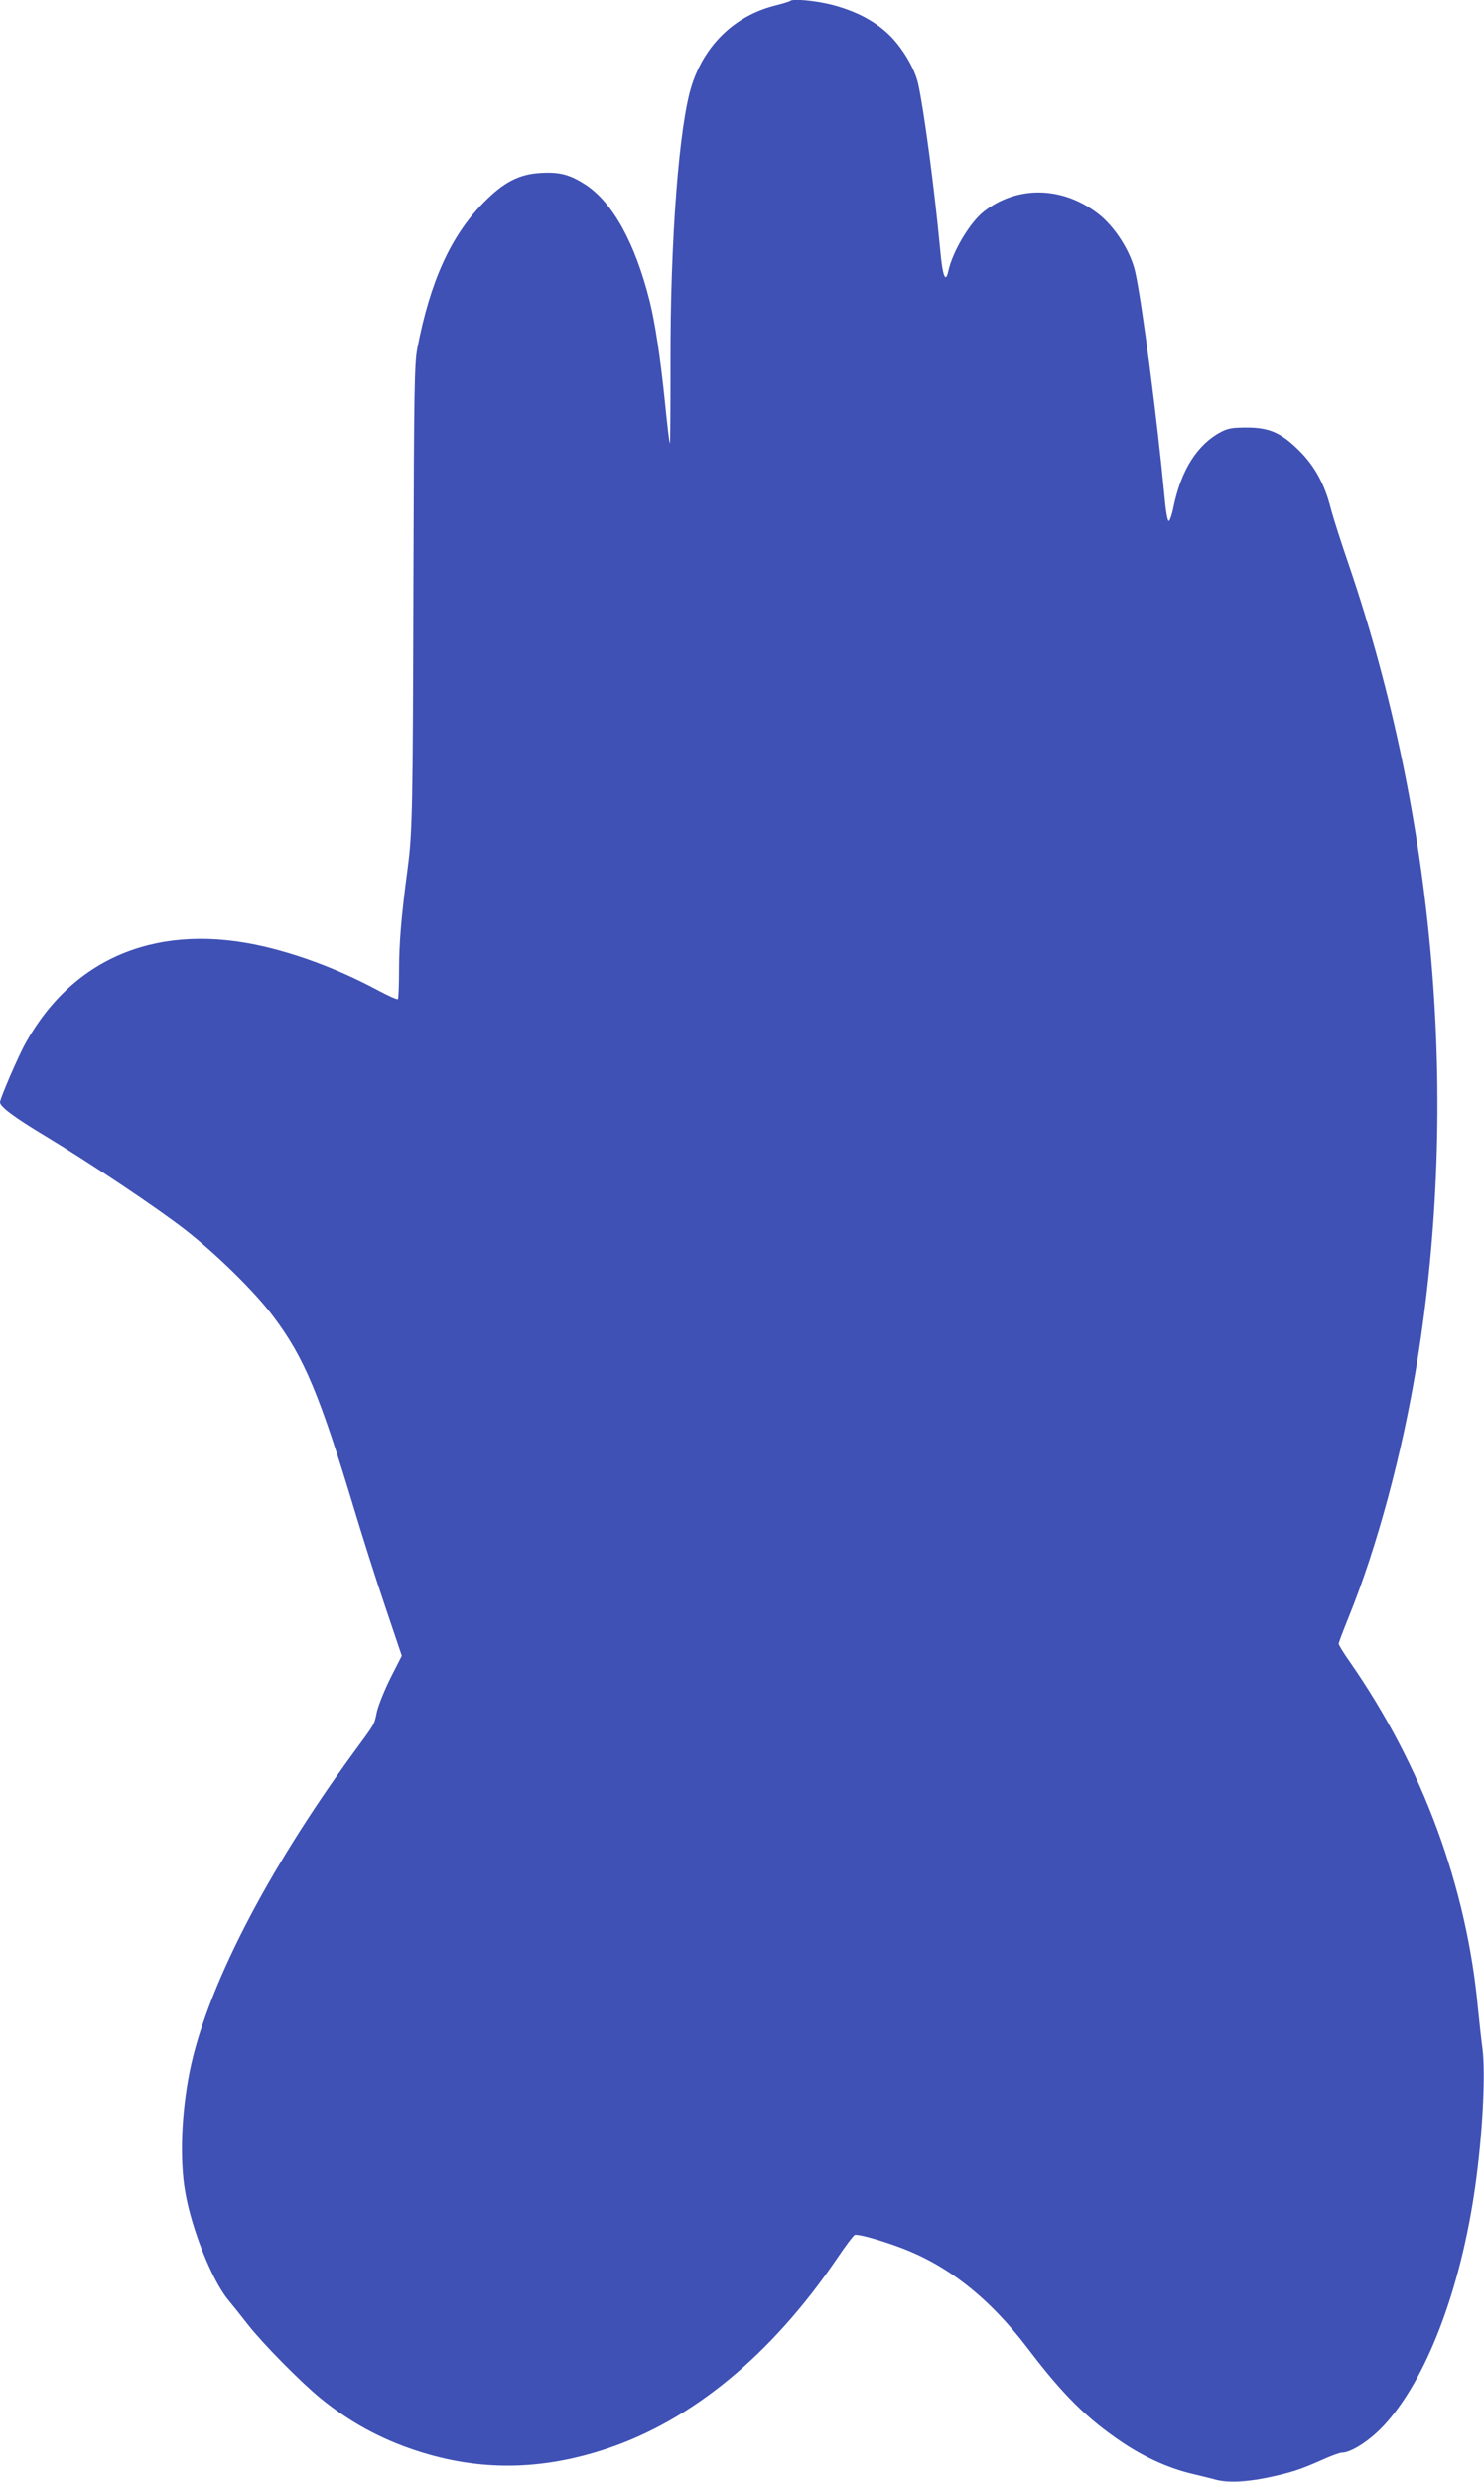
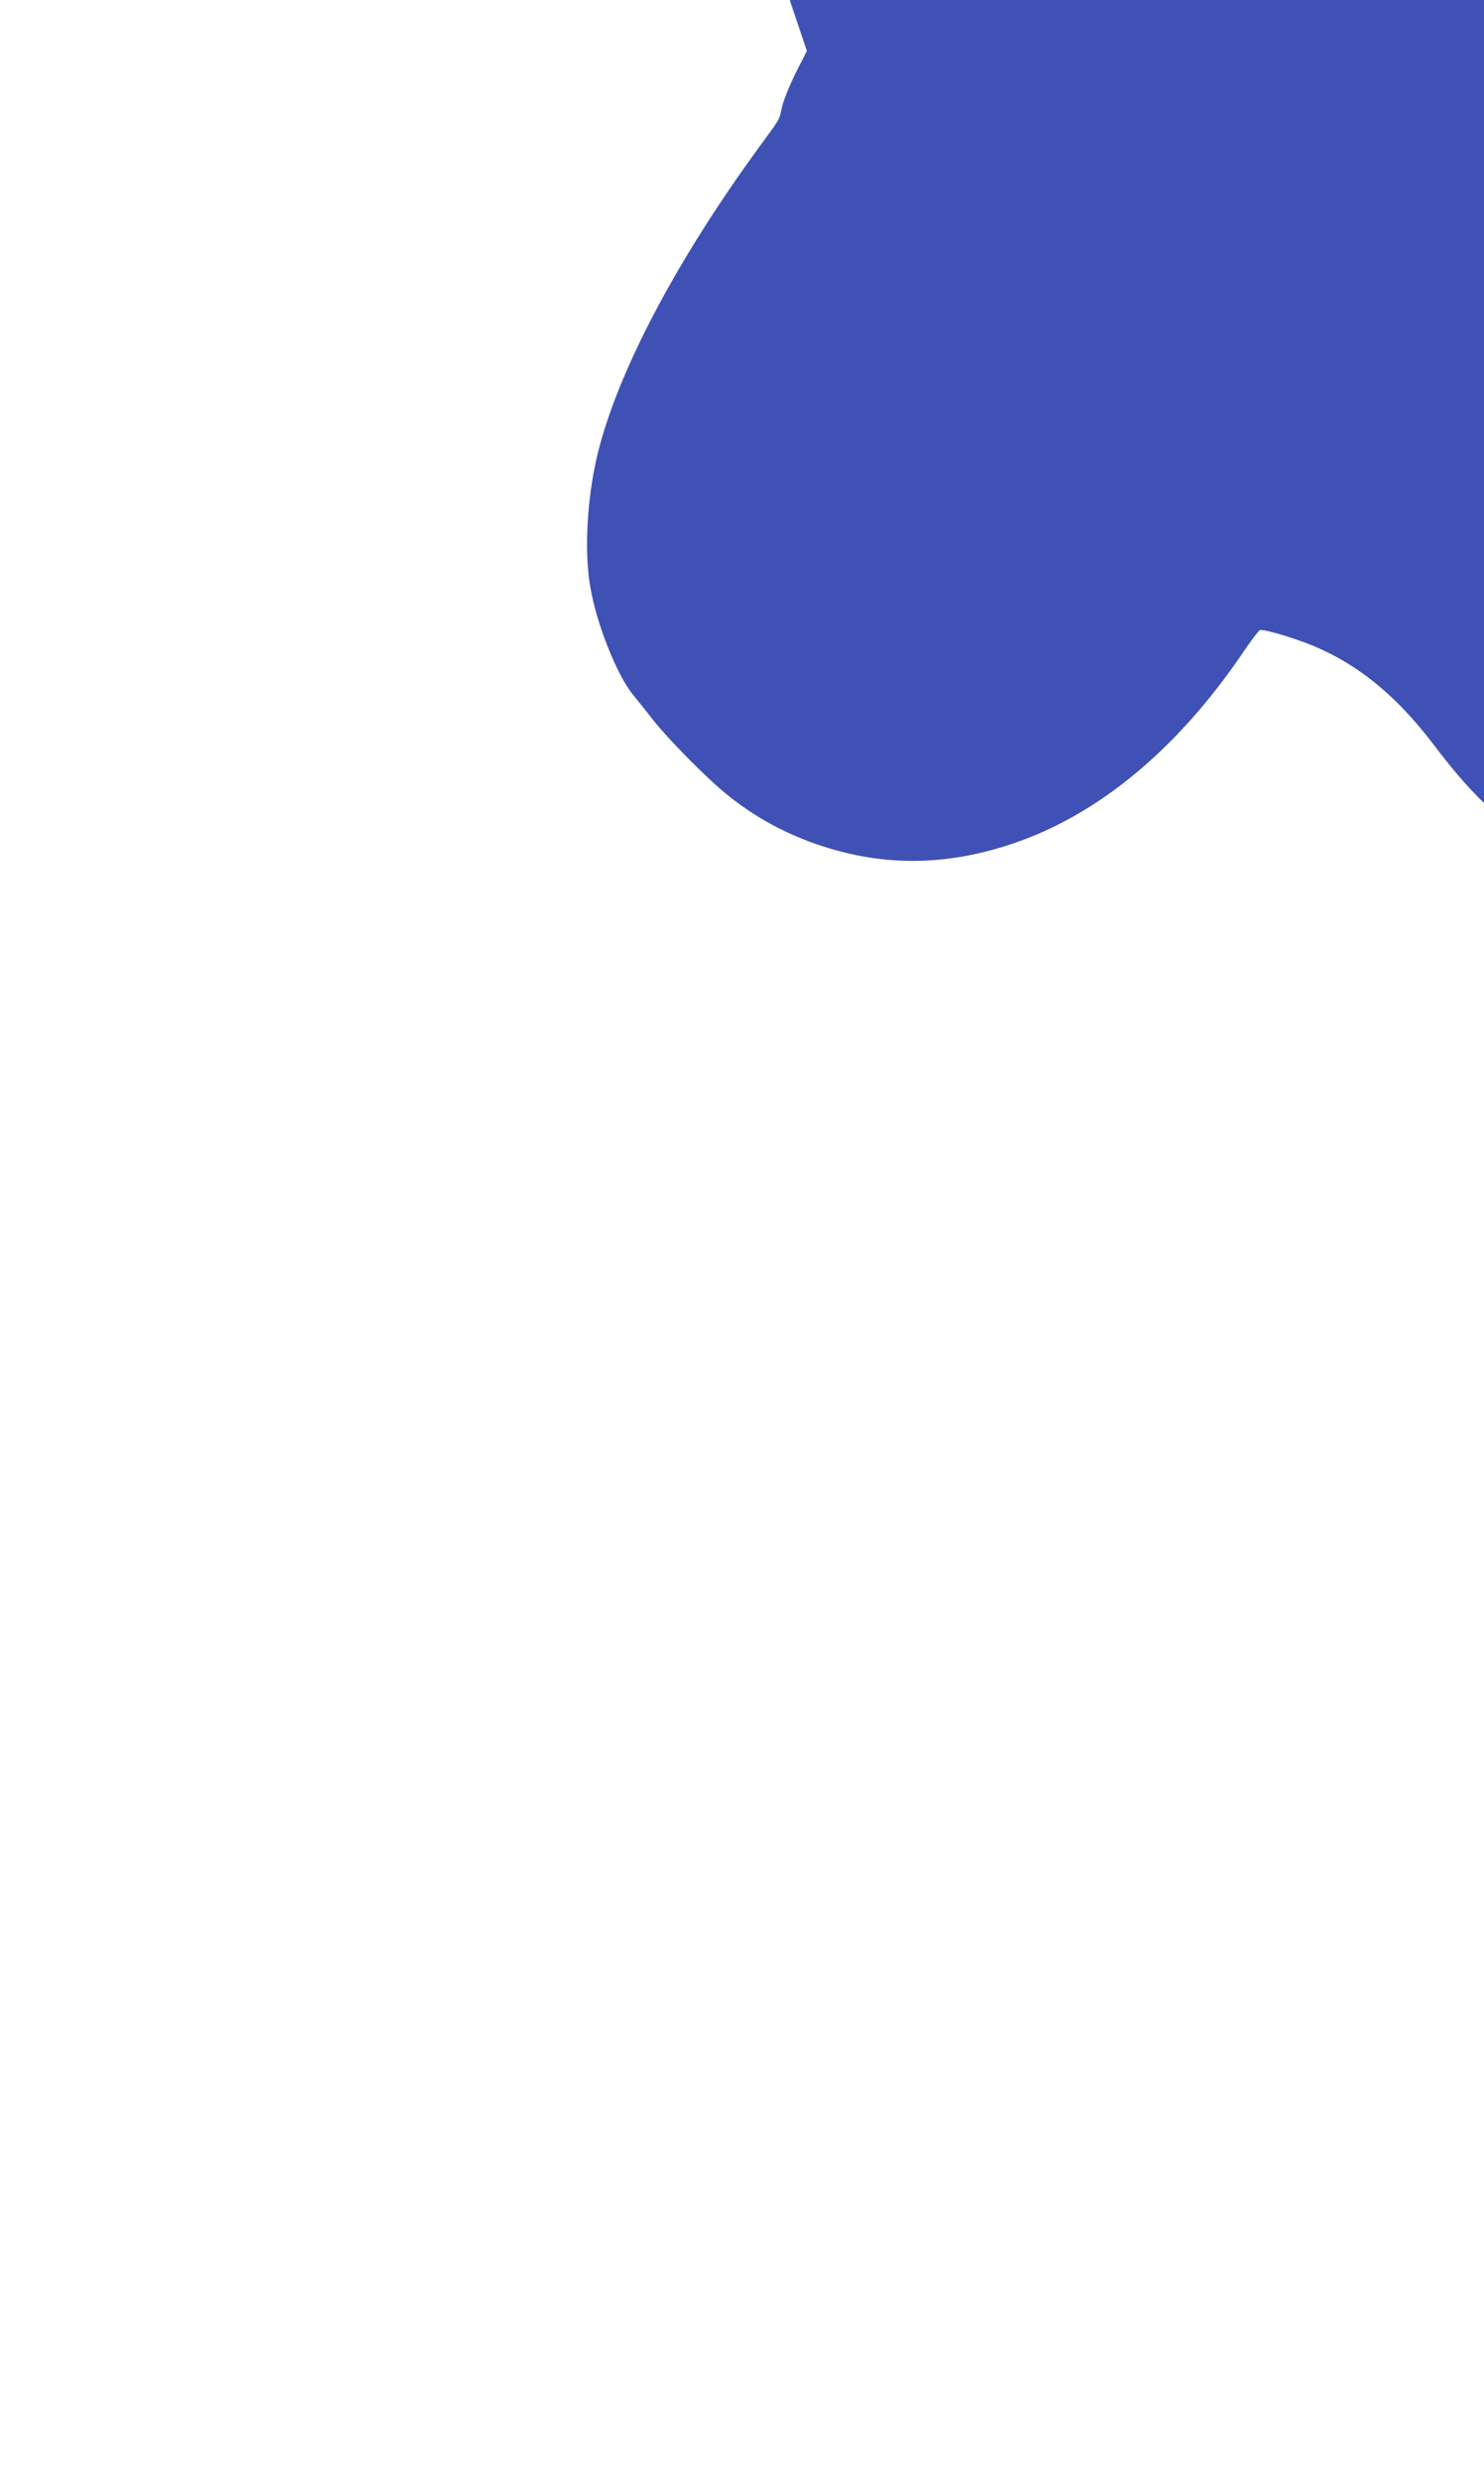
<svg xmlns="http://www.w3.org/2000/svg" version="1.0" width="766pt" height="1280pt" viewBox="0 0 766 1280" preserveAspectRatio="xMidYMid meet">
  <g transform="translate(0,1280) scale(0.1,-0.1)" fill="#3f51b5" stroke="none">
-     <path d="M4078 12795 c-2 -3 -39 -14 -82 -25 -203 -52 -358 -201 -425 -409 -66 -203 -112 -801 -110 -1439 0 -222 -1 -406 -3 -408 -3 -2 -14 94 -26 214 -22 217 -50 404 -78 517 -76 303 -192 512 -334 604 -78 50 -132 65 -228 59 -113 -6 -193 -48 -297 -154 -167 -169 -275 -406 -341 -751 -15 -79 -17 -203 -20 -1203 -3 -1165 -5 -1292 -30 -1480 -32 -243 -44 -380 -44 -521 0 -80 -3 -149 -6 -152 -4 -4 -52 18 -108 48 -186 99 -382 175 -574 221 -545 130 -989 -47 -1239 -494 -37 -65 -133 -288 -133 -307 0 -23 72 -77 235 -175 234 -141 576 -370 720 -482 162 -126 361 -321 455 -447 160 -212 240 -403 420 -1001 39 -129 109 -351 157 -492 l87 -258 -57 -112 c-31 -62 -63 -141 -71 -175 -16 -73 -6 -55 -121 -212 -451 -618 -761 -1221 -846 -1646 -43 -215 -52 -454 -23 -620 33 -193 138 -455 221 -556 21 -25 67 -83 103 -129 74 -95 272 -296 375 -380 148 -121 311 -210 495 -270 323 -106 642 -103 981 10 442 147 852 485 1190 982 43 64 84 118 91 121 16 5 116 -22 218 -59 257 -92 474 -262 677 -529 179 -236 303 -359 486 -482 116 -78 243 -135 364 -163 49 -12 104 -25 124 -31 57 -14 149 -11 255 11 122 25 175 42 285 91 48 22 95 39 106 39 47 0 143 62 215 139 219 234 398 701 473 1236 38 268 54 581 37 710 -6 44 -16 136 -23 205 -58 631 -288 1252 -661 1788 -32 45 -58 88 -58 94 0 6 23 67 51 136 147 362 278 848 353 1312 219 1355 95 2806 -350 4112 -42 121 -84 254 -95 296 -30 121 -82 217 -160 295 -95 95 -156 122 -274 122 -74 0 -97 -4 -133 -23 -123 -65 -206 -198 -245 -388 -7 -37 -18 -69 -24 -71 -6 -2 -15 45 -22 124 -37 392 -116 1003 -151 1159 -24 108 -105 235 -192 302 -185 142 -418 146 -591 10 -72 -57 -160 -206 -182 -306 -14 -67 -30 -26 -42 109 -29 311 -84 725 -114 858 -17 76 -79 181 -145 247 -76 75 -173 126 -298 159 -86 22 -204 33 -218 20z" />
+     <path d="M4078 12795 l87 -258 -57 -112 c-31 -62 -63 -141 -71 -175 -16 -73 -6 -55 -121 -212 -451 -618 -761 -1221 -846 -1646 -43 -215 -52 -454 -23 -620 33 -193 138 -455 221 -556 21 -25 67 -83 103 -129 74 -95 272 -296 375 -380 148 -121 311 -210 495 -270 323 -106 642 -103 981 10 442 147 852 485 1190 982 43 64 84 118 91 121 16 5 116 -22 218 -59 257 -92 474 -262 677 -529 179 -236 303 -359 486 -482 116 -78 243 -135 364 -163 49 -12 104 -25 124 -31 57 -14 149 -11 255 11 122 25 175 42 285 91 48 22 95 39 106 39 47 0 143 62 215 139 219 234 398 701 473 1236 38 268 54 581 37 710 -6 44 -16 136 -23 205 -58 631 -288 1252 -661 1788 -32 45 -58 88 -58 94 0 6 23 67 51 136 147 362 278 848 353 1312 219 1355 95 2806 -350 4112 -42 121 -84 254 -95 296 -30 121 -82 217 -160 295 -95 95 -156 122 -274 122 -74 0 -97 -4 -133 -23 -123 -65 -206 -198 -245 -388 -7 -37 -18 -69 -24 -71 -6 -2 -15 45 -22 124 -37 392 -116 1003 -151 1159 -24 108 -105 235 -192 302 -185 142 -418 146 -591 10 -72 -57 -160 -206 -182 -306 -14 -67 -30 -26 -42 109 -29 311 -84 725 -114 858 -17 76 -79 181 -145 247 -76 75 -173 126 -298 159 -86 22 -204 33 -218 20z" />
  </g>
</svg>